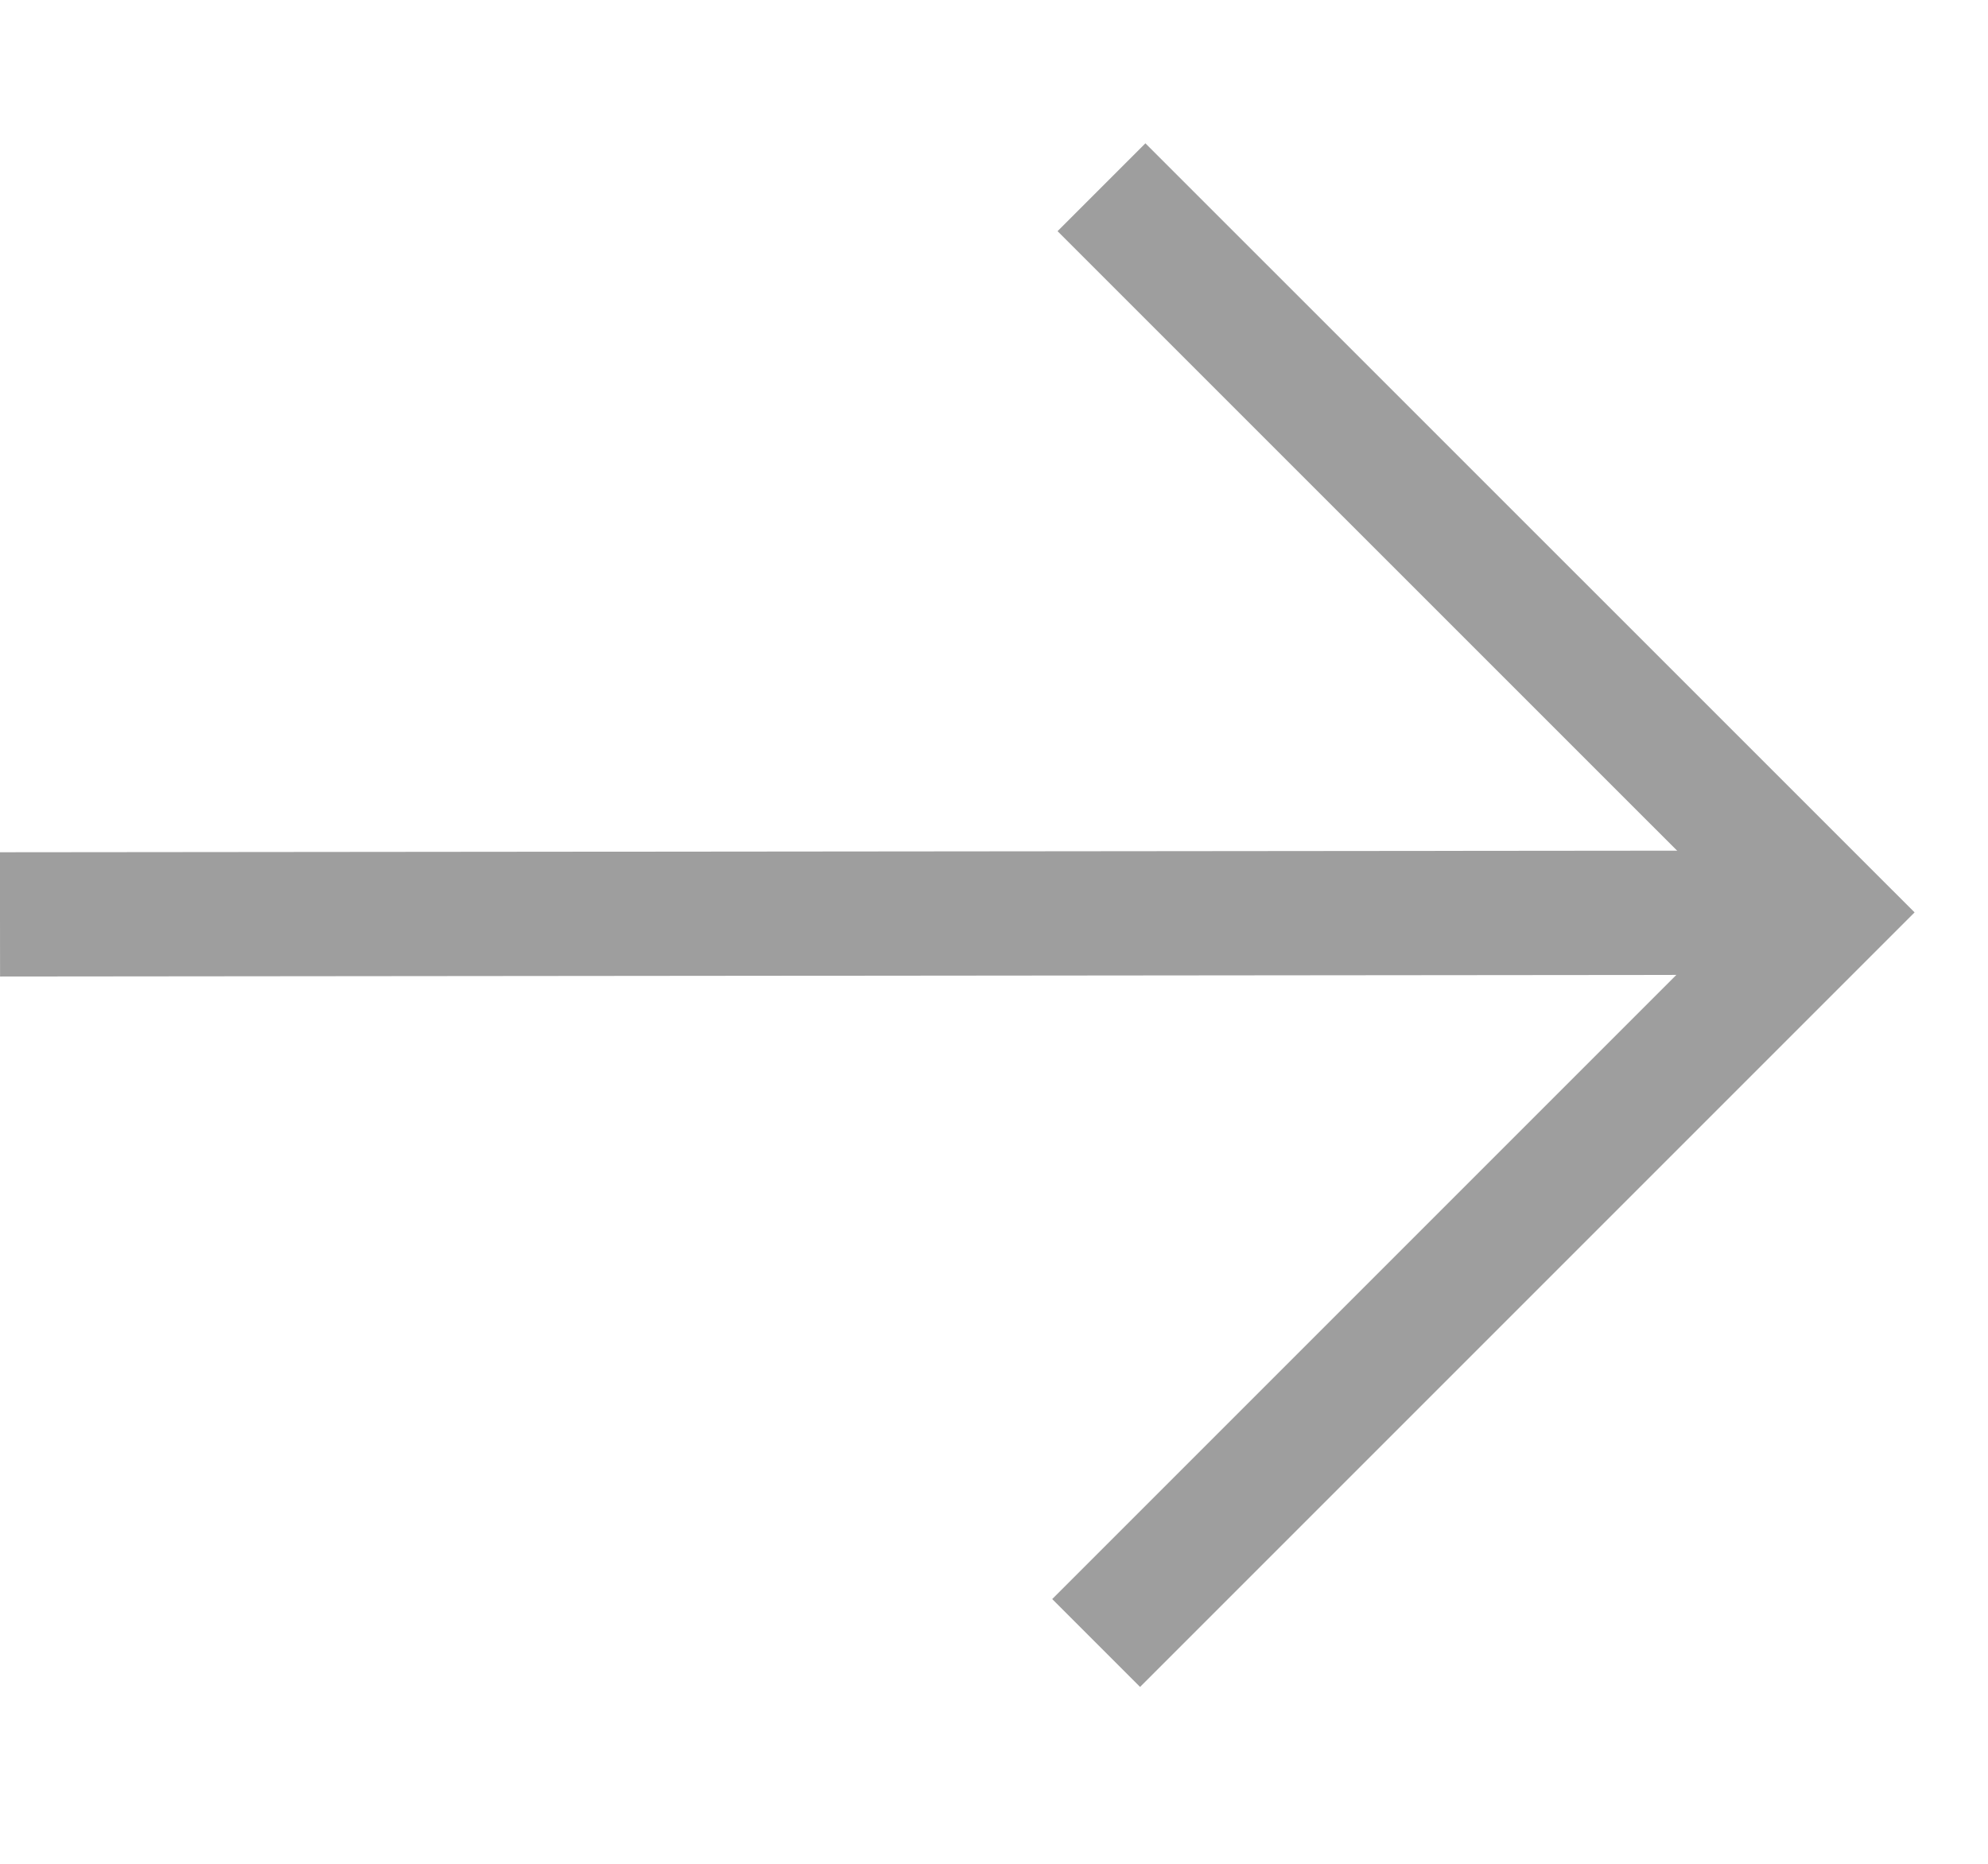
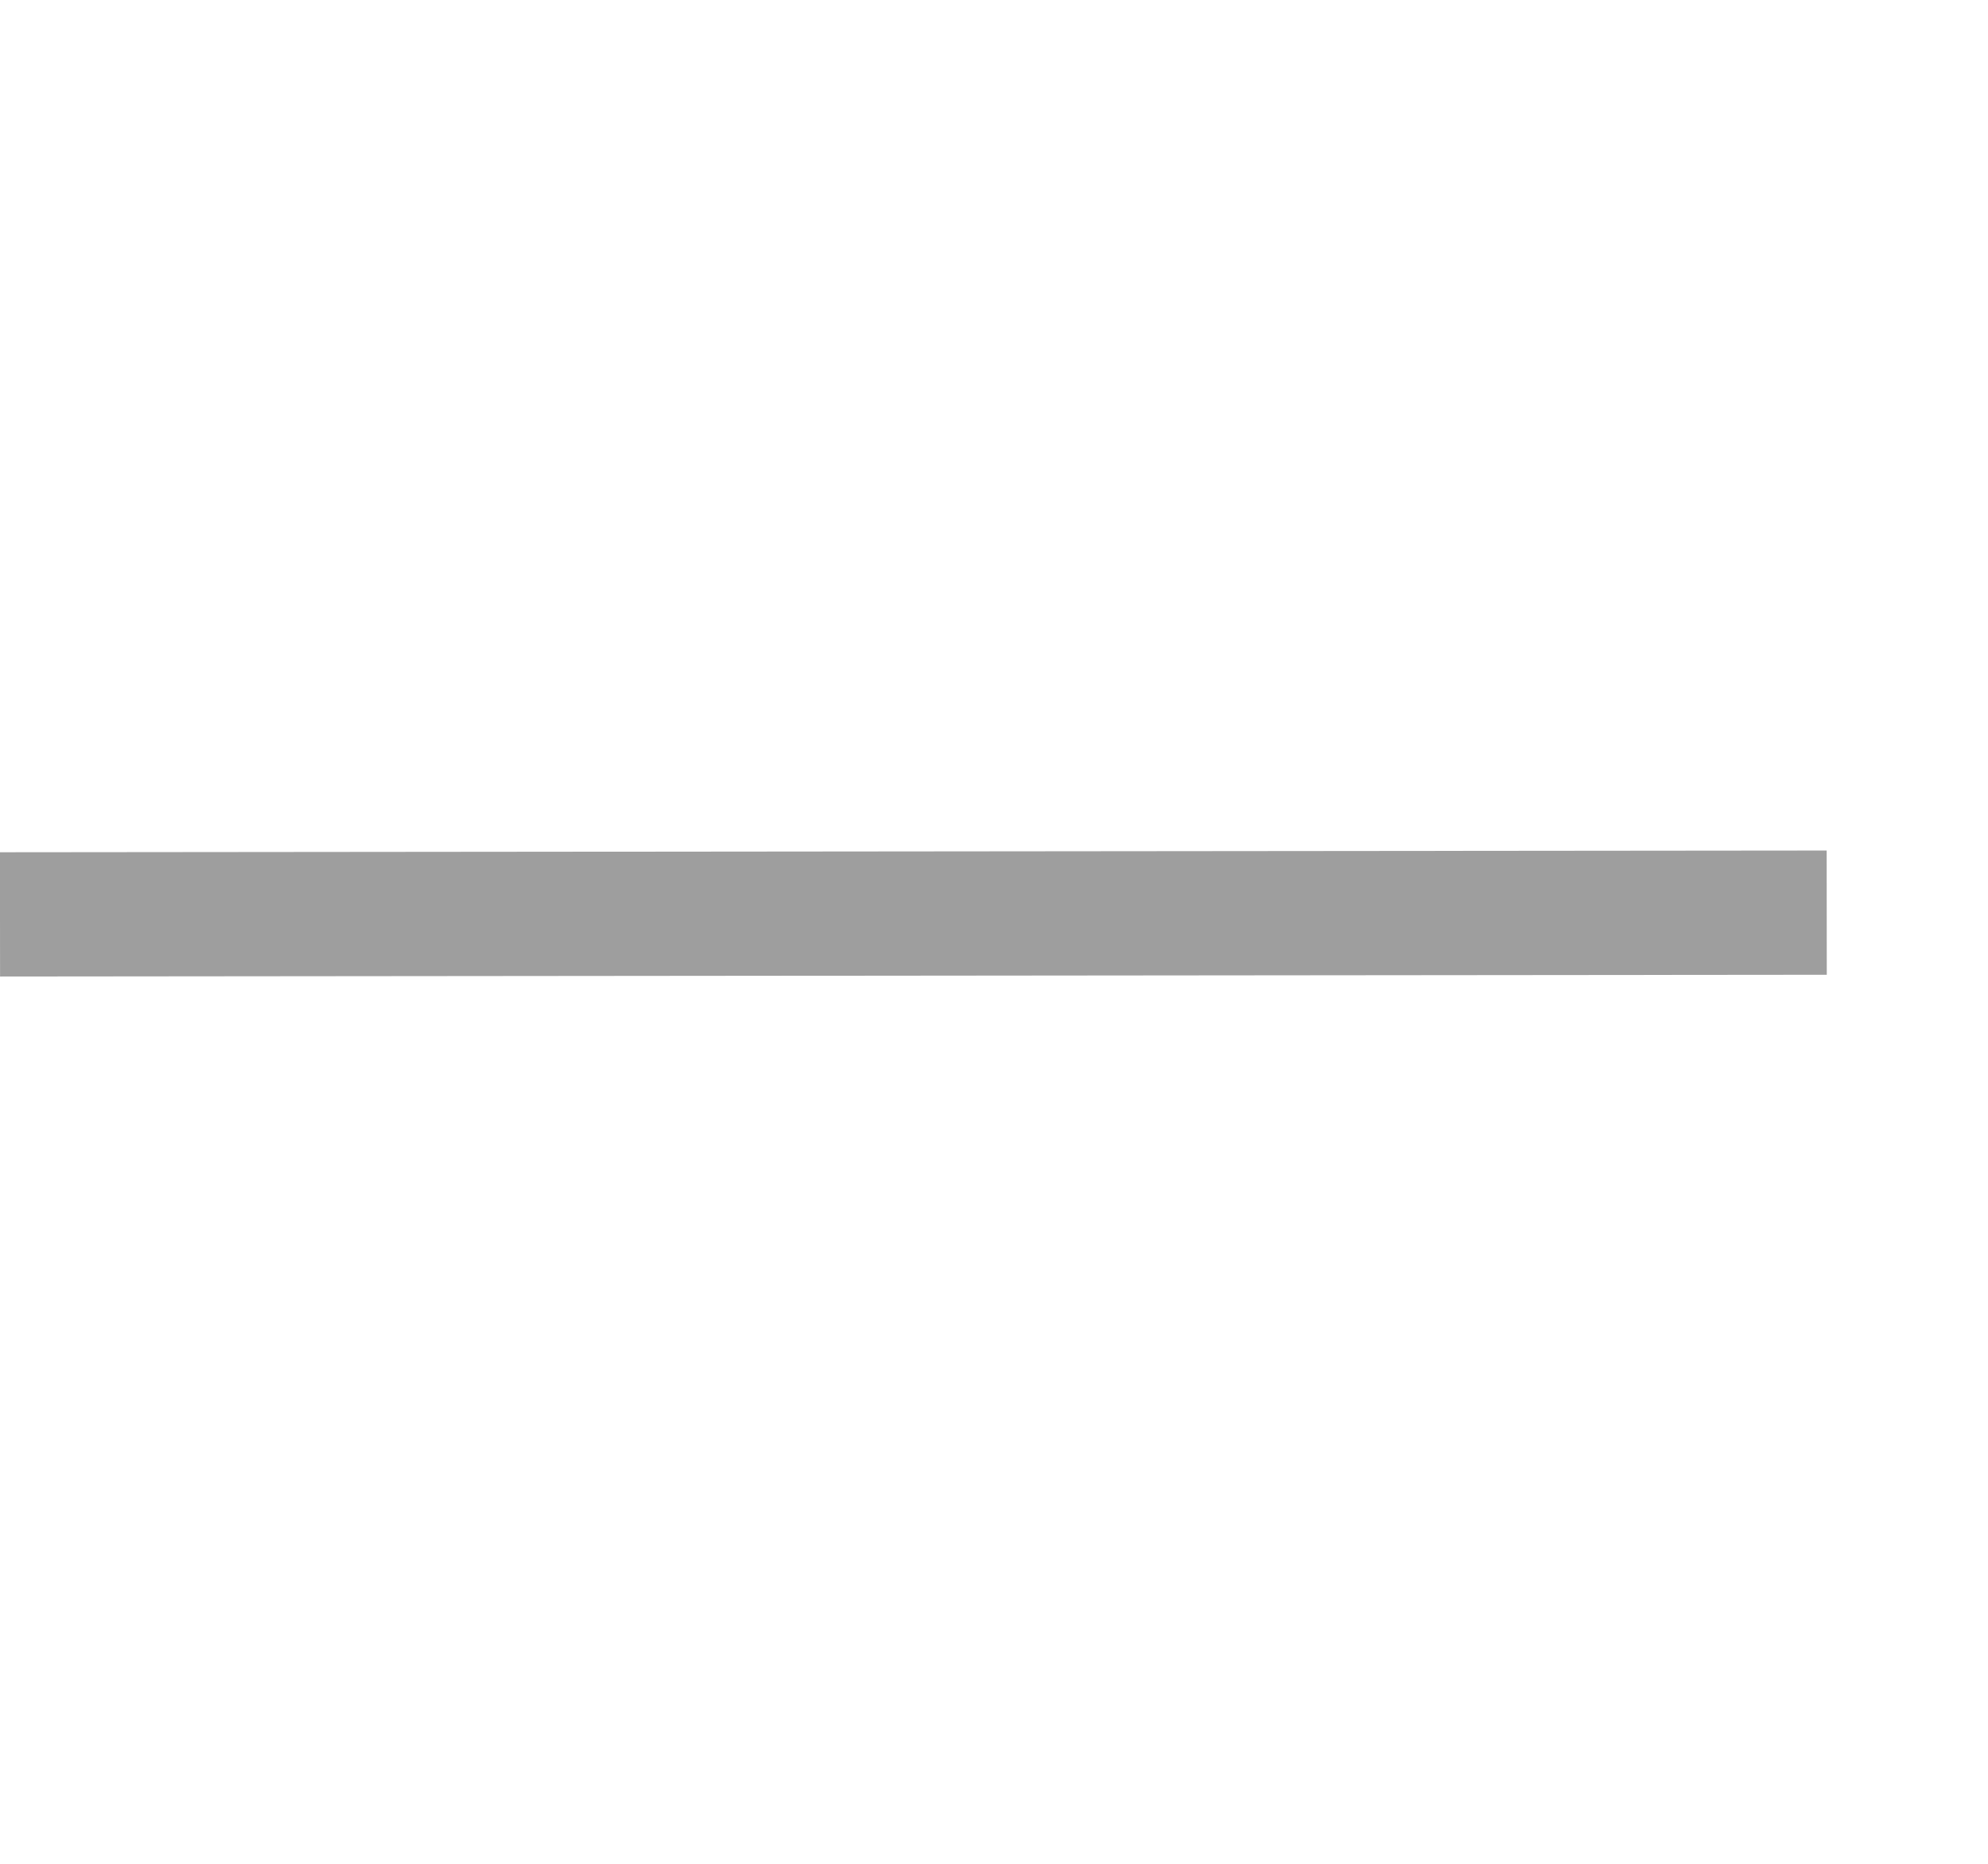
<svg xmlns="http://www.w3.org/2000/svg" width="16" height="15" viewBox="0 0 16 15" fill="none">
-   <path d="M8.865 1.507L14.702 7.343L8.822 13.223" stroke="#9E9E9E" />
  <path d="M14.702 7.345L-0 7.359" stroke="#9E9E9E" />
</svg>